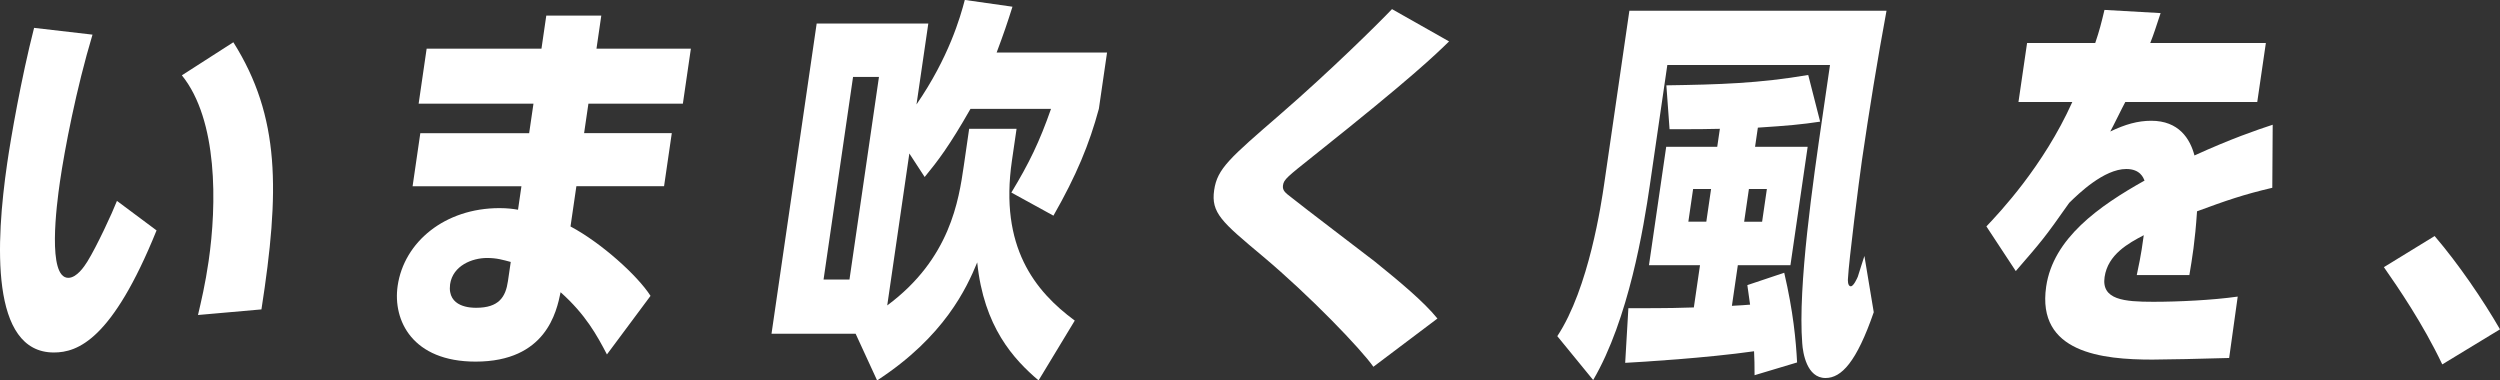
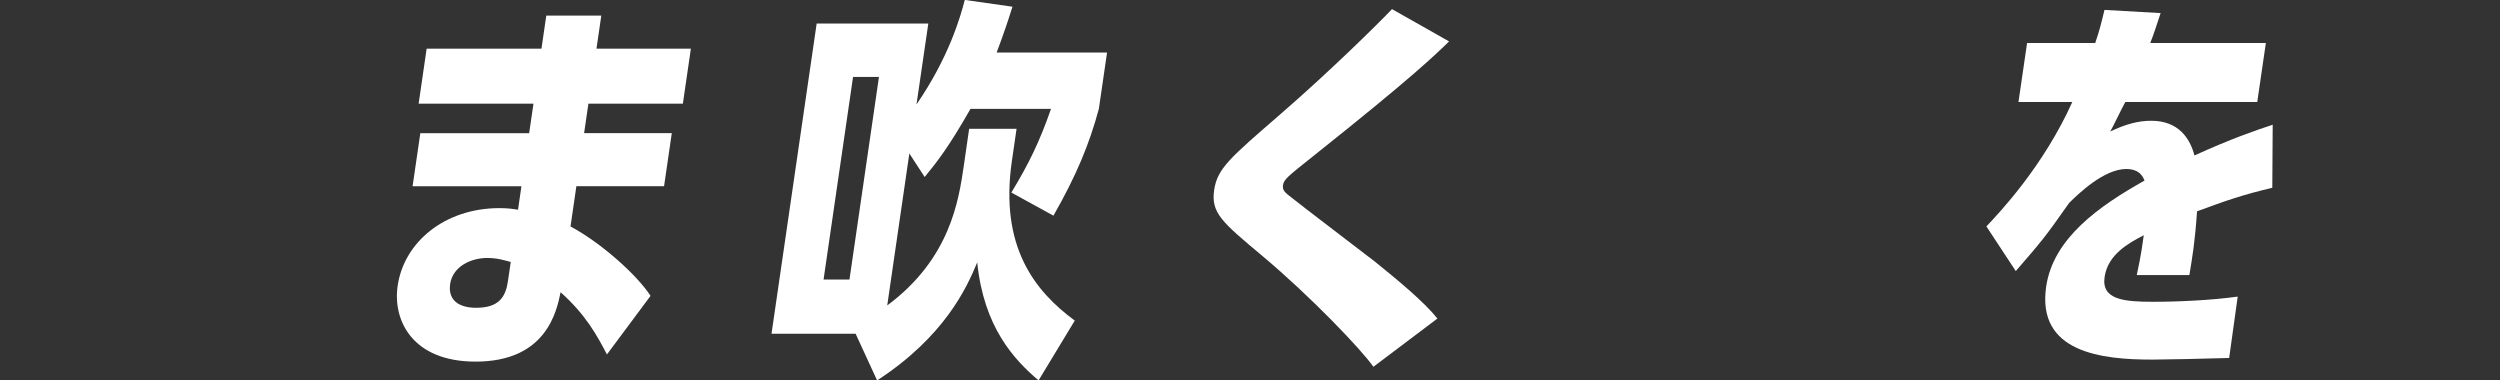
<svg xmlns="http://www.w3.org/2000/svg" id="_レイヤー_2" data-name="レイヤー 2" width="446.75" height="67.98" viewBox="0 0 446.75 67.98">
  <rect x="0" y="0" width="446.75" height="67.98" fill="#333333" stroke="none" />
  <defs>
    <style>
      .cls-1 {
        fill: #fff;
      }
    </style>
  </defs>
  <g id="_レイヤー_1-2" data-name="レイヤー 1">
    <g>
-       <path class="cls-1" d="M27.97,41.19c-7.9,19.52-14.08,21.8-18.35,21.8C-1.78,62.99-.76,43.25,1.28,29.21c.66-4.56,2.5-15.18,4.81-24.23l10.44,1.21c-2.91,9.69-4.97,20.45-5.82,26.29-.6,4.13-2.29,17.17,1.49,17.17,1.5,0,2.85-2,3.42-2.92,1.68-2.71,4.48-8.76,5.28-10.83l7.07,5.27ZM35.38,56.29c.57-2.42,1.31-5.56,1.9-9.62,1.47-10.12,1.68-25.22-4.78-33.21l9.2-5.91c8.39,13.32,8.31,26.58,5.02,47.74l-11.33,1Z" />
      <path class="cls-1" d="M123.46,8.69l-1.43,9.83h-16.88l-.77,5.27h15.67l-1.38,9.48h-15.67l-1.05,7.2c5.49,2.92,11.97,8.76,14.3,12.4l-7.79,10.47c-1.78-3.42-3.81-7.13-8.28-11.12-.72,3.49-2.59,12.4-15.2,12.4-11.26,0-14.82-7.34-13.92-13.54,1.14-7.84,8.44-13.89,18.2-13.89,1.42,0,2.47.14,3.31.29l.61-4.2h-19.45l1.38-9.48h19.45l.77-5.27h-20.52l1.43-9.83h20.52l.86-5.91h9.83l-.86,5.91h16.88ZM91.27,46.81c-1.37-.36-2.46-.71-4.24-.71-2.64,0-6.11,1.35-6.6,4.7-.54,4.2,3.88,4.2,4.66,4.2,4.06,0,5.27-1.92,5.68-4.77l.5-3.42Z" />
      <path class="cls-1" d="M173.18,23.02h8.48l-.83,5.7c-2.24,15.39,4.09,23.3,11.23,28.57l-6.47,10.69c-4.44-3.78-9.79-9.55-10.96-21.09-1.88,4.56-5.85,13.25-17.89,21.09l-3.84-8.34h-15.03l8.07-55.44h19.95l-2.11,14.46c5.78-8.41,7.83-15.6,8.63-18.67l8.52,1.21c-.92,2.92-1.55,4.77-2.83,8.19h19.73l-1.46,10.05c-1.71,6.34-4.01,11.9-8.12,19.1l-7.52-4.13c3.19-5.27,5.02-9.05,7.09-14.96h-14.39c-3.82,6.7-5.85,9.33-8.19,12.18l-2.74-4.2-3.95,27.15c11.26-8.34,12.78-18.81,13.68-24.94l.96-6.63ZM157.07,13.75h-4.63l-5.27,36.2h4.63l5.27-36.2Z" />
      <path class="cls-1" d="M245.43,65.55c-2.18-3.13-11.33-12.68-19.84-19.81-7.24-6.06-9.21-7.7-8.62-11.76.56-3.85,2.75-5.7,11.8-13.54,8.97-7.77,17.62-16.32,19.98-18.81l10.2,5.77c-2.49,2.42-6.48,6.34-24.13,20.38-4.83,3.85-5.4,4.28-5.55,5.34-.13.93.44,1.35,1.47,2.14,2.3,1.85,12.82,9.83,14.93,11.47,4.4,3.56,8.72,7.13,11.2,10.19l-11.44,8.62Z" />
-       <path class="cls-1" d="M334.84,55.79c-3.08,8.91-5.77,11.76-8.62,11.76-3.35,0-4.05-4.49-4.16-6.2-.8-10.19,1.95-29.07,3.6-40.4l1.36-9.33h-29.07l-3.12,21.45c-1.09,7.48-3.78,24.01-10.13,34.84l-6.41-7.84c5.66-8.55,7.9-23.94,8.37-27.15l4.51-31h45.95c-1.65,8.91-3.09,17.81-4.39,26.72-.54,3.71-2.35,18.1-2.49,21.02-.05.36-.08,1.5.5,1.5.5,0,1.13-1.43,1.25-1.71.15-.57,1.04-3.21,1.18-3.71l1.67,10.05ZM309.5,54.65c1.72-.07,2.09-.14,3.24-.21-.27-2.07-.36-2.42-.49-3.49l6.59-2.21c1.62,6.98,2.09,12.04,2.3,16.03l-7.6,2.28c0-2-.02-2.78-.09-4.28-8.51,1.21-20.16,1.92-23.03,2.07l.57-9.76c8.26,0,9.2-.07,11.7-.14l1.1-7.55h-9.12l3.08-21.16h9.12l.47-3.21c-2.65.07-3.93.07-8.99.07l-.57-7.84c9.57-.14,16.58-.36,25.35-1.85l2.13,8.34c-3.35.5-5.59.71-11.13,1.07l-.5,3.42h9.4l-3.08,21.16h-9.4l-1.06,7.27ZM305.77,33.77h-3.21l-.85,5.84h3.21l.85-5.84ZM314.89,39.62l.85-5.84h-3.21l-.85,5.84h3.21Z" />
      <path class="cls-1" d="M406.05,33.56c-5.16,1.21-8.24,2.28-13.44,4.2-.36,5.42-.86,8.34-1.37,11.4h-9.4c.87-3.99,1.07-5.91,1.25-7.13-2.7,1.42-6.41,3.42-7,7.48-.59,4.06,3.49,4.42,8.69,4.42,4.49,0,10.59-.29,15.1-.93l-1.53,10.97c-4.08.14-11.94.29-13.72.29-8.98,0-20.7-1.21-18.98-13.04,1.25-8.62,9.43-14.39,17.58-18.95-.21-.5-.77-2.07-3.26-2.07-3.99,0-8.55,4.42-10.21,6.06-4.4,6.27-4.92,6.84-9.54,12.18l-5.25-7.98c2.36-2.49,10.19-10.76,15.35-22.23h-9.62l1.54-10.55h12.18c.75-2.21,1.09-3.56,1.65-5.91l10.03.57c-.88,2.64-1.17,3.63-1.85,5.34h20.66l-1.54,10.55h-23.58c-.48.86-2.31,4.63-2.69,5.27,2.68-1.28,4.91-1.92,7.33-1.92,4.92,0,6.94,3.21,7.72,6.2,6.56-2.99,11.14-4.56,13.98-5.49l-.07,11.26Z" />
-       <path class="cls-1" d="M436.44,65.13c-3.49-7.34-7.9-13.75-10.44-17.39l9.07-5.56c4.26,4.99,8.55,11.26,11.68,16.67l-10.32,6.27Z" />
    </g>
  </g>
</svg>